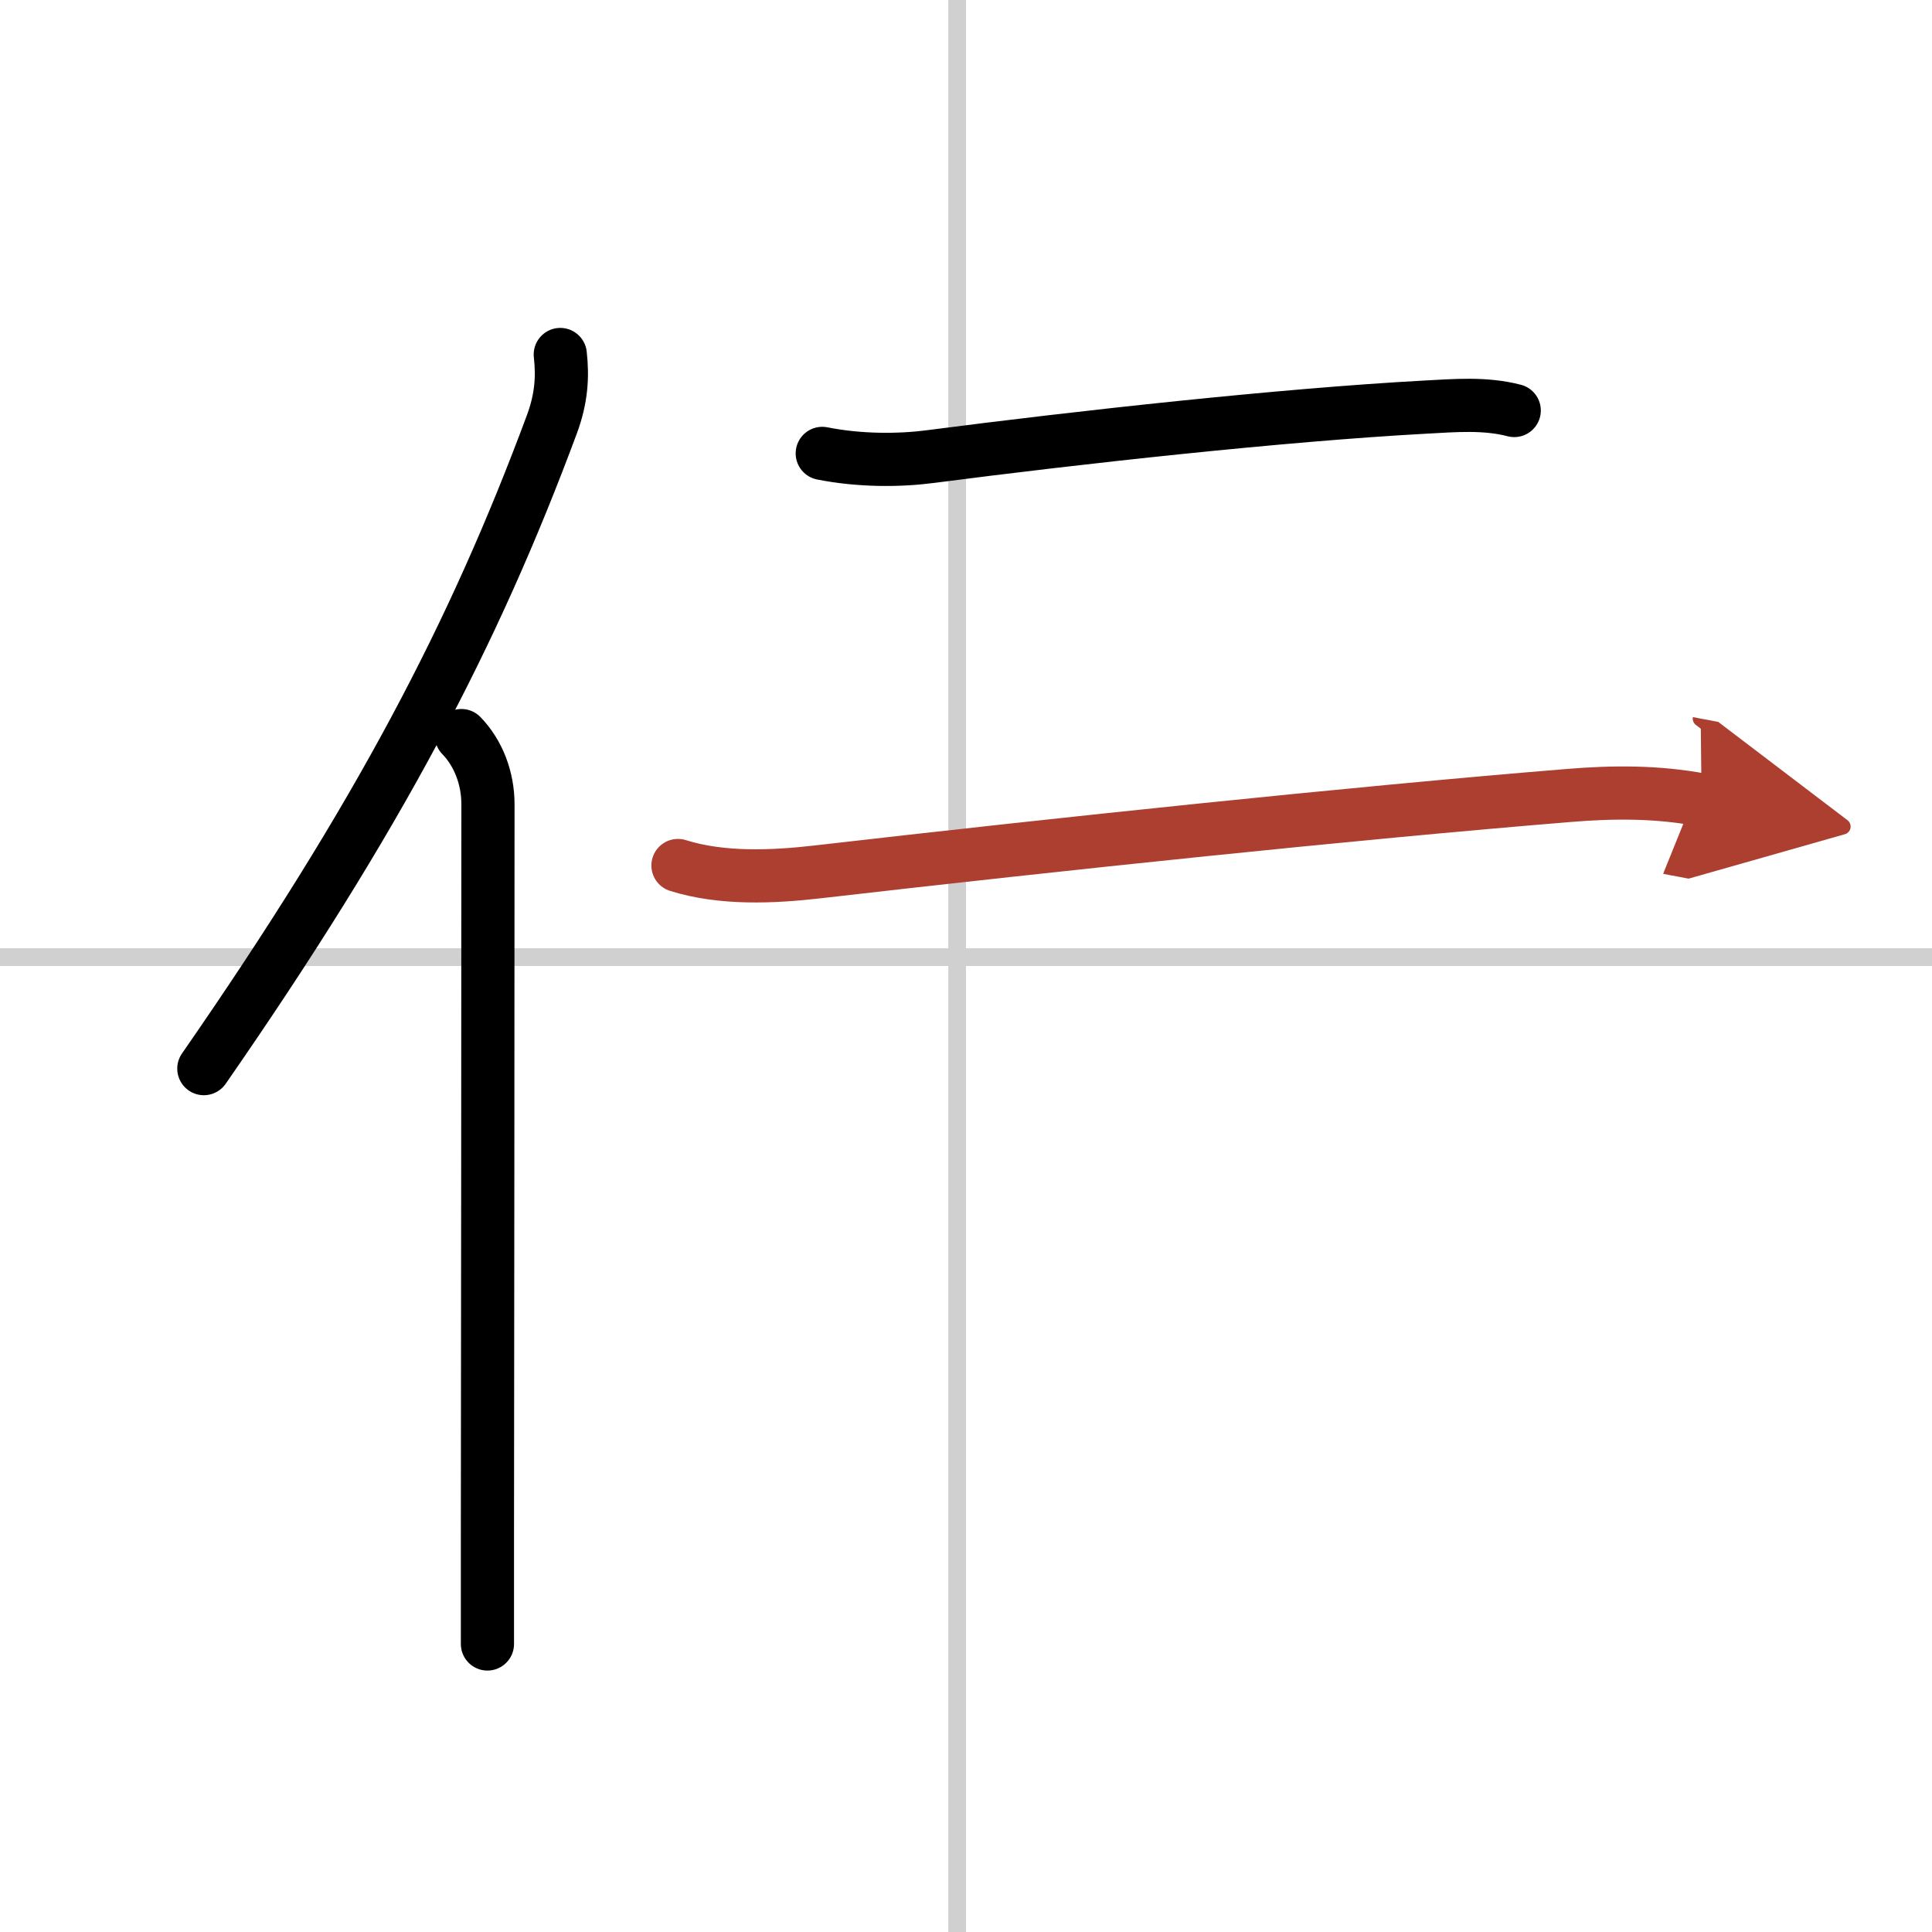
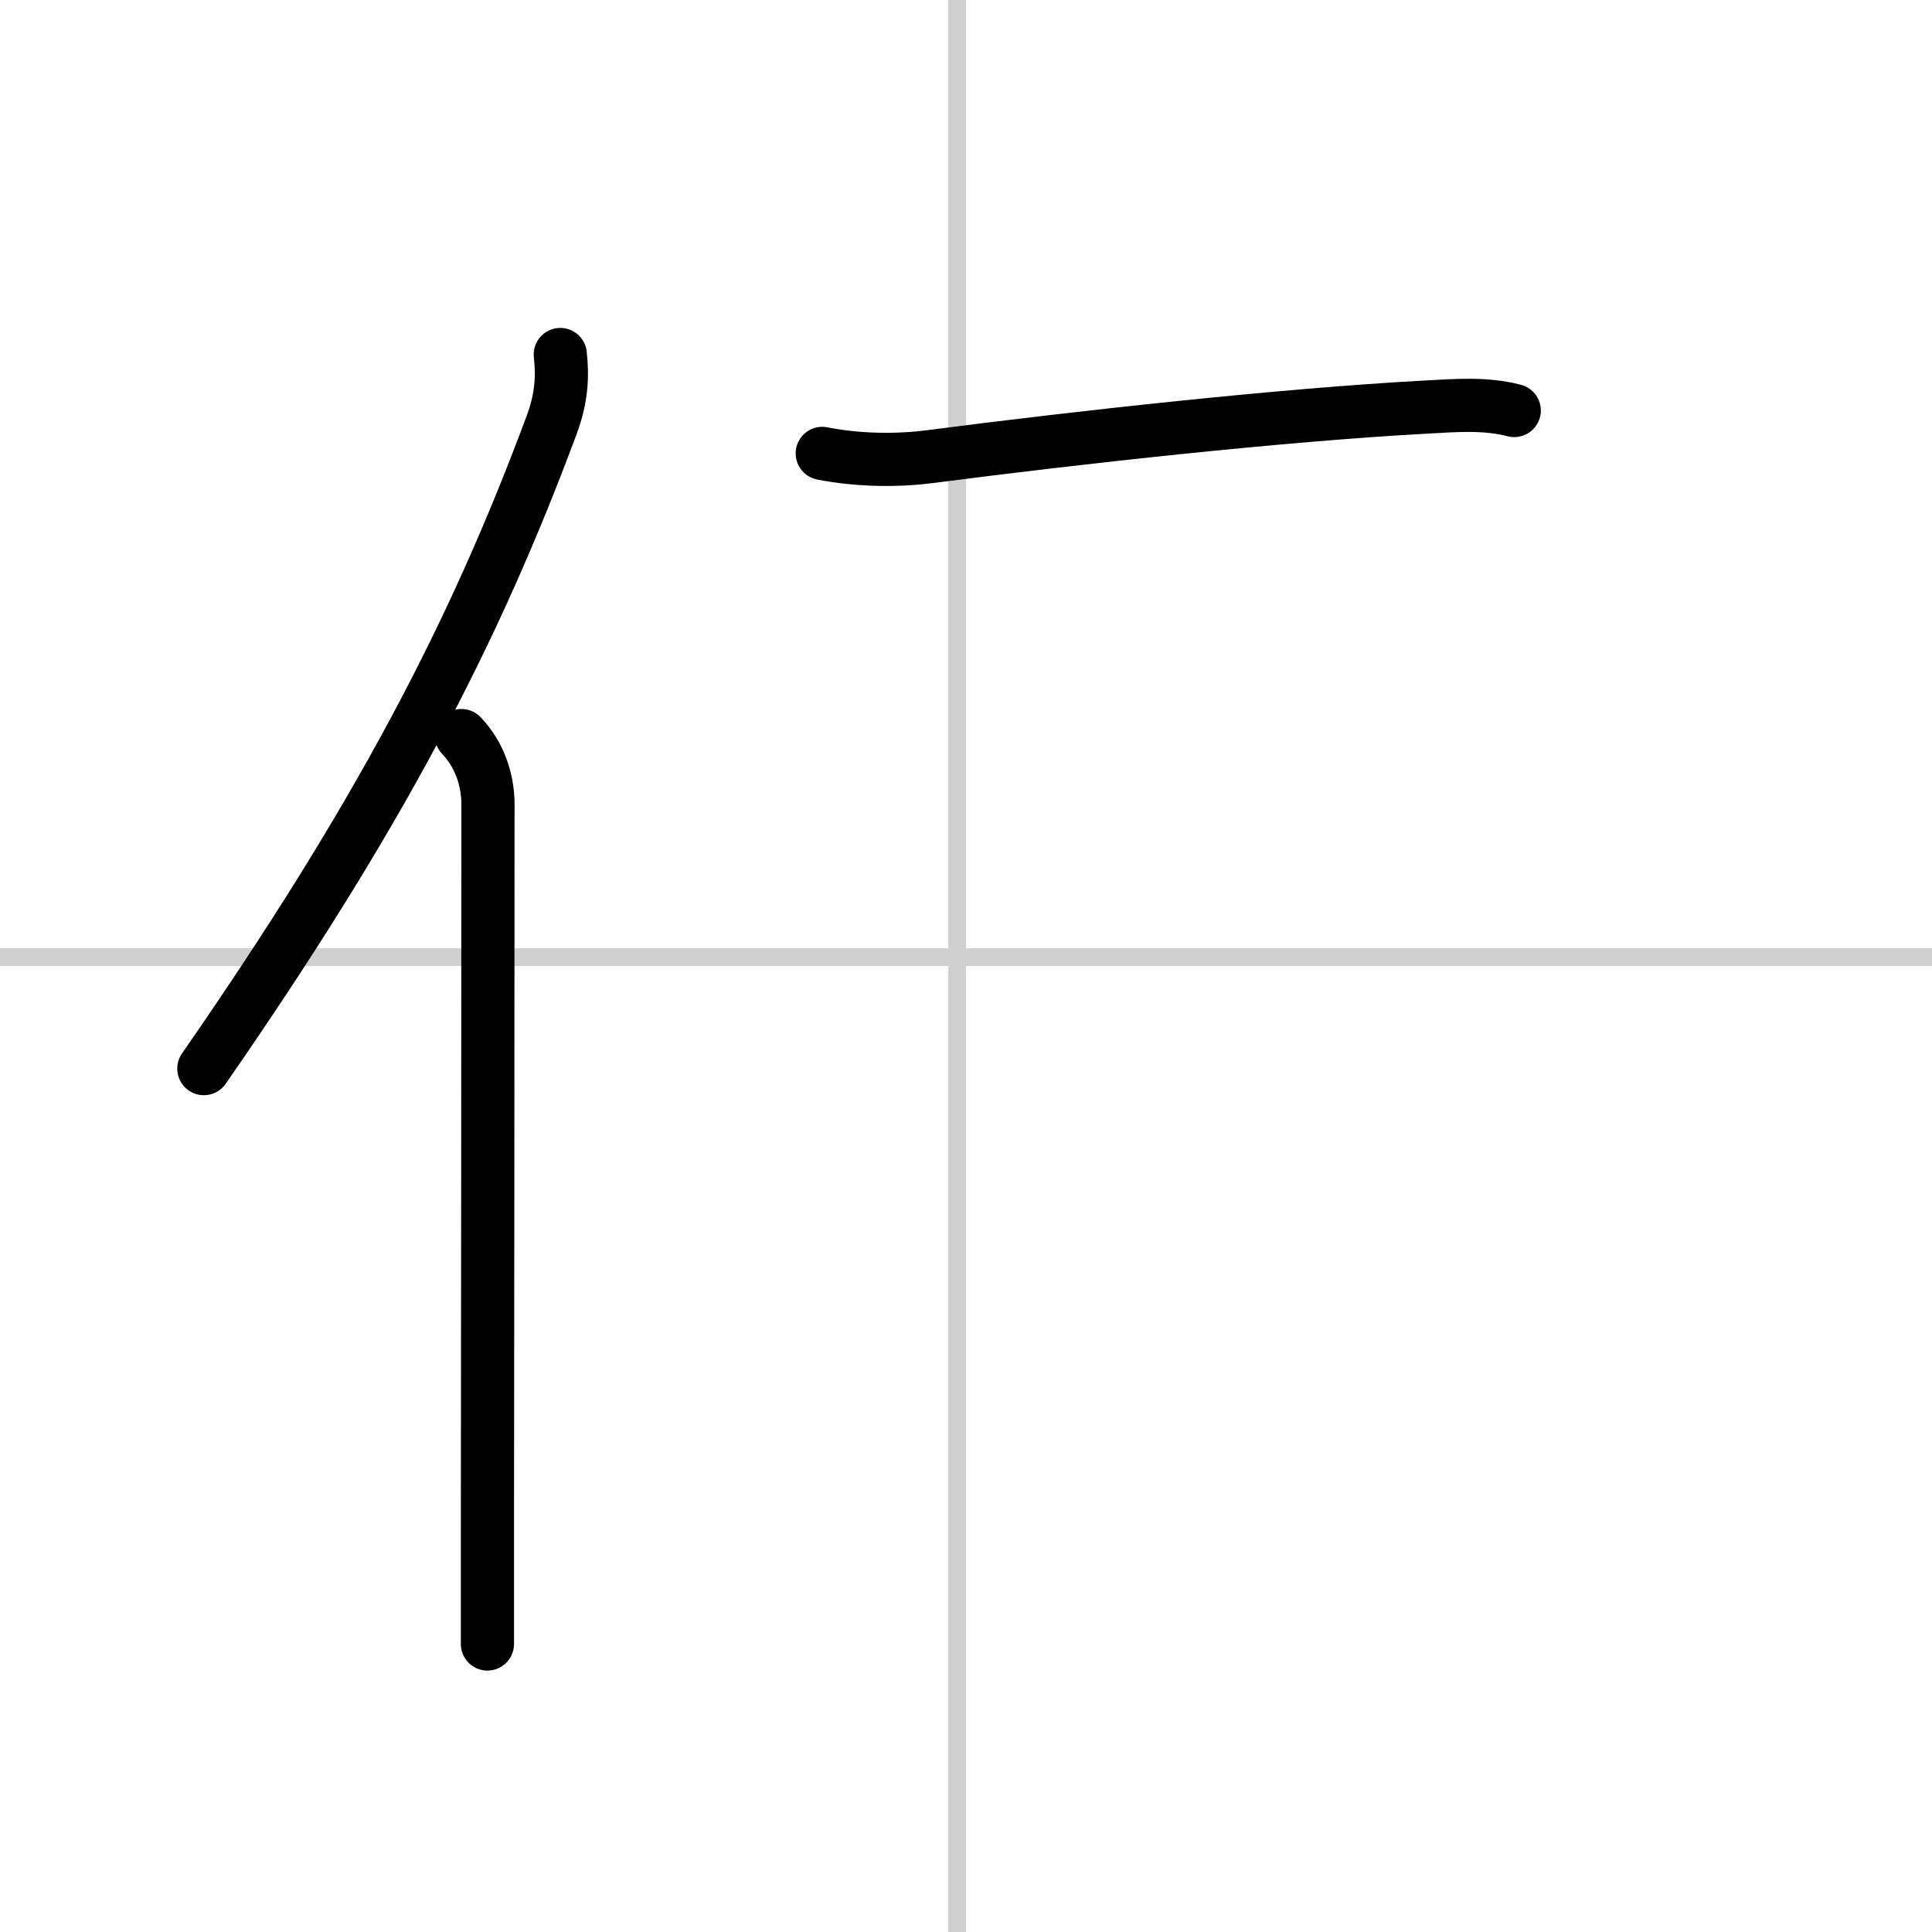
<svg xmlns="http://www.w3.org/2000/svg" width="400" height="400" viewBox="0 0 109 109">
  <defs>
    <marker id="a" markerWidth="4" orient="auto" refX="1" refY="5" viewBox="0 0 10 10">
      <polyline points="0 0 10 5 0 10 1 5" fill="#ad3f31" stroke="#ad3f31" />
    </marker>
  </defs>
  <g fill="none" stroke="#000" stroke-linecap="round" stroke-linejoin="round" stroke-width="3">
    <rect width="100%" height="100%" fill="#fff" stroke="#fff" />
    <line x1="54" x2="54" y2="109" stroke="#d0d0d0" stroke-width="1" />
    <line x2="109" y1="54" y2="54" stroke="#d0d0d0" stroke-width="1" />
    <path d="m31.61 20c0.14 1.25 0.07 2.47-0.47 3.93-4.39 11.82-9.77 22.13-19.64 36.36" />
    <path d="m26.03 41.5c0.97 1 1.5 2.42 1.5 3.88 0 10.94-0.02 30.36-0.03 41.25v6.12" />
    <path d="m46.39 25.58c2.11 0.42 4.35 0.41 6.1 0.18 8.38-1.09 19.82-2.35 27.9-2.79 1.69-0.09 3.39-0.24 5.04 0.19" />
-     <path d="m38.25 48.83c2.48 0.78 5.36 0.65 7.88 0.36 13.62-1.57 30.24-3.32 42.37-4.31 2.51-0.21 5.01-0.22 7.5 0.25" marker-end="url(#a)" stroke="#ad3f31" />
  </g>
</svg>